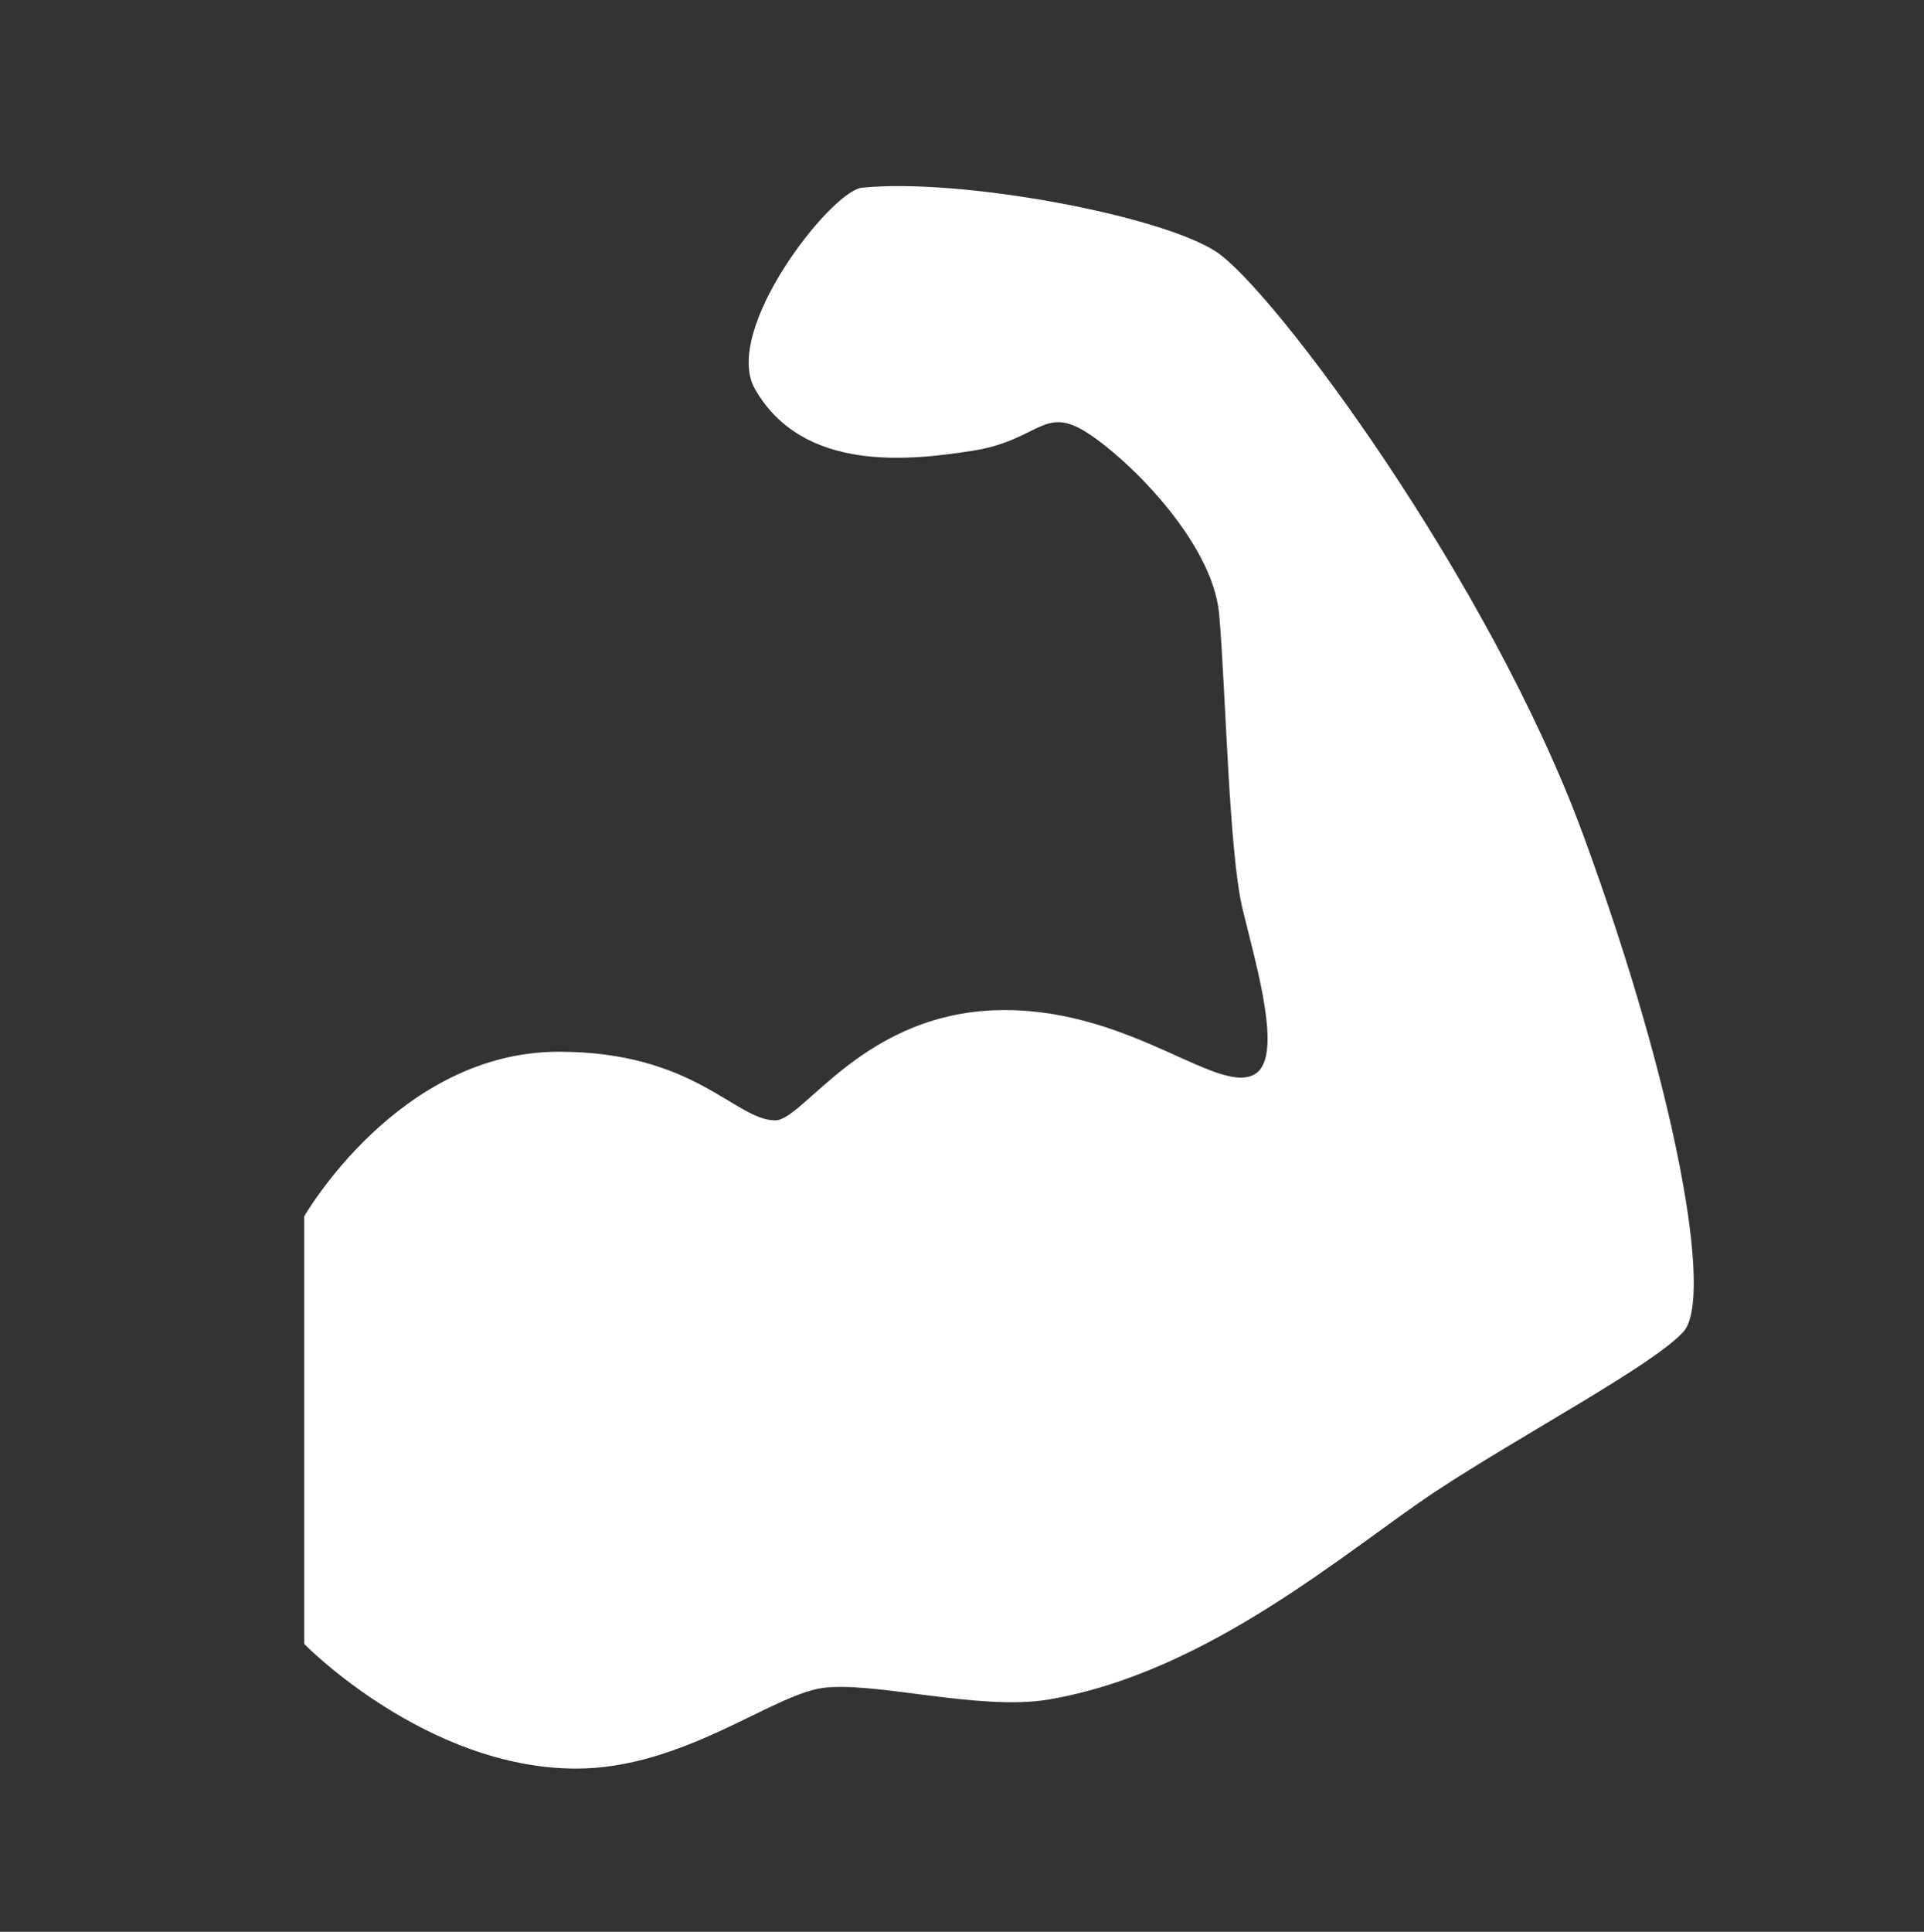
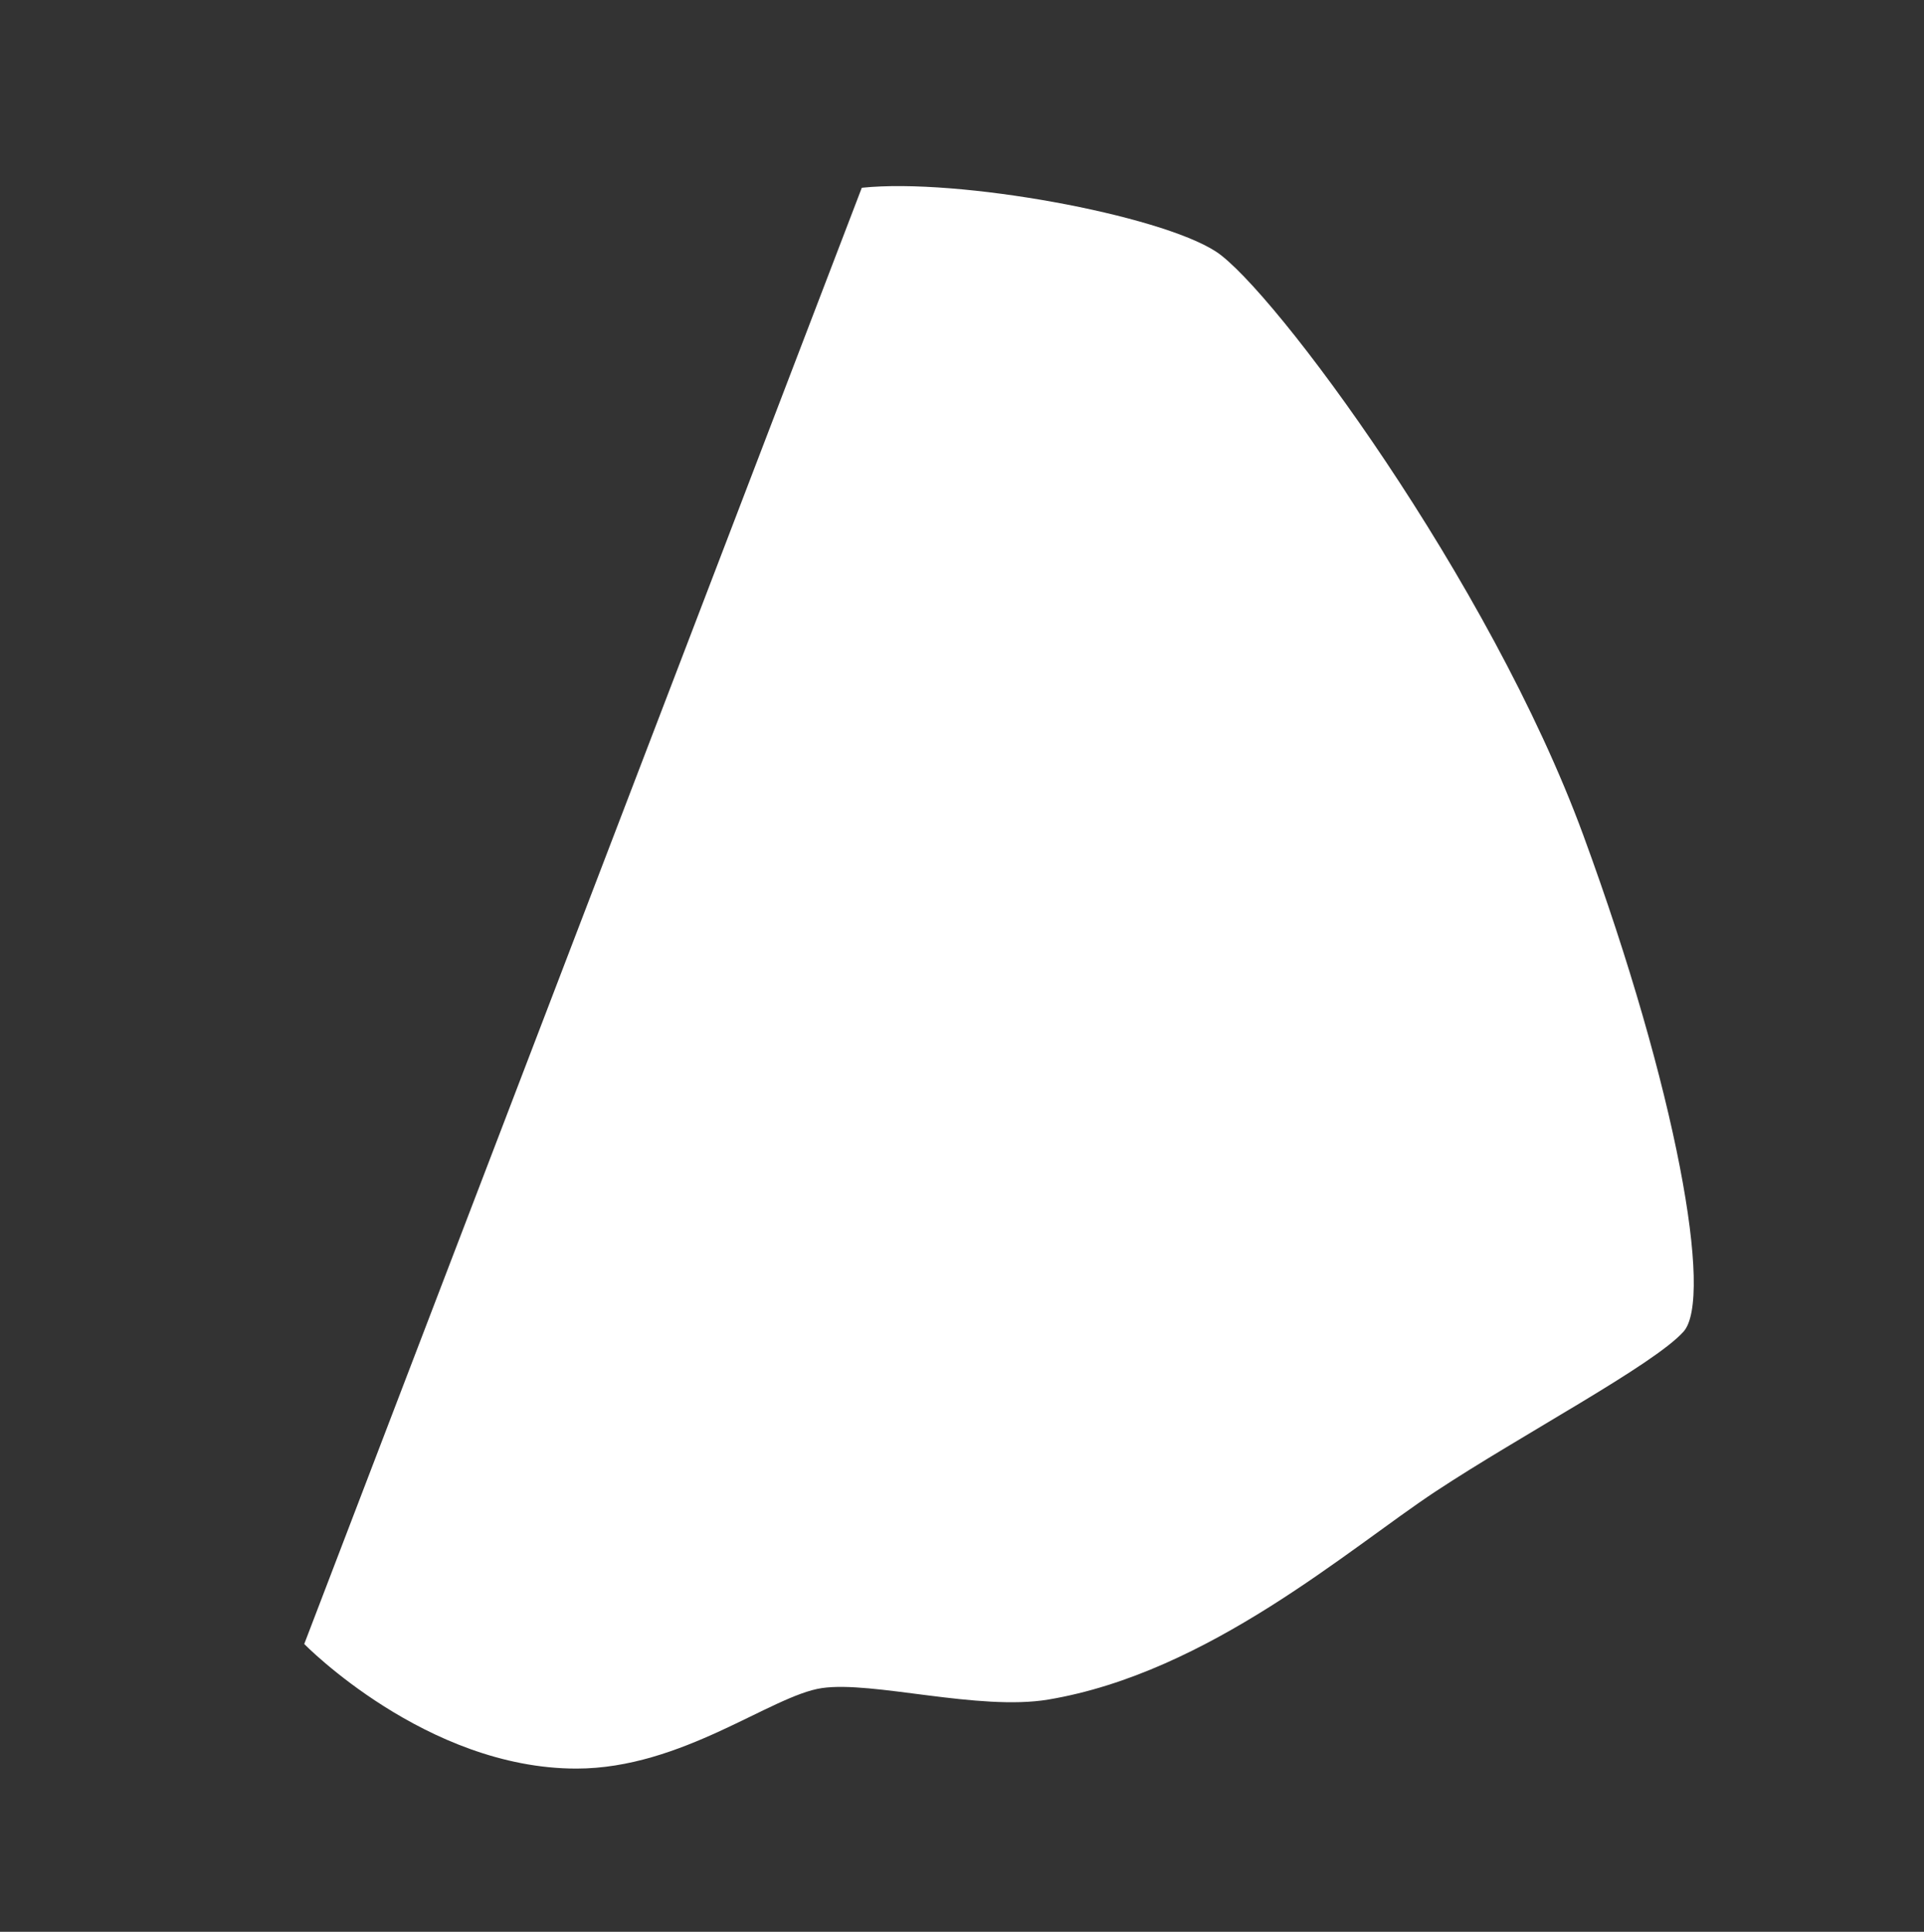
<svg xmlns="http://www.w3.org/2000/svg" overflow="hidden" xml:space="preserve" height="257" width="256">
  <rect width="100%" height="100%" fill="#333333" stroke="none" />
  <g transform="translate(-1374 -516)">
-     <path transform="matrix(1 0 0 1.004 1374 516)" fill="#FFFFFF" d="M114.667 24.88C110.587 25.307 96 43.76 100.453 51.547 106.827 62.667 121.067 61.04 129.52 59.707 137.973 58.373 138.827 53.893 144.16 57.04 149.493 60.187 161.333 71.573 162.213 81.36 163.093 91.147 163.493 112.88 165.333 120.453 167.173 128.027 170.667 139.68 167.147 142.213 162.453 145.493 150.853 133.84 133.68 133.84 115.013 133.84 107.013 148.453 103.147 148.453 97.813 148.453 92.48 139.36 74.347 139.36 53.013 139.36 40.48 161.173 40.48 161.173L40.48 217.84C40.48 217.84 56.693 234.347 76.693 234.347 90.773 234.347 102.613 224.667 109.36 223.68 116.107 222.693 130.213 226.747 139.493 225.2 160.827 221.627 179.493 205.2 191.013 197.627 202.533 190.053 220 180.88 224 176.453 228 172.027 223.12 144.453 210.667 110.667 198.213 76.88 169.333 38.213 161.787 33.333 154.24 28.453 127.547 23.547 114.667 24.88Z" />
+     <path transform="matrix(1 0 0 1.004 1374 516)" fill="#FFFFFF" d="M114.667 24.88L40.48 217.84C40.48 217.84 56.693 234.347 76.693 234.347 90.773 234.347 102.613 224.667 109.36 223.68 116.107 222.693 130.213 226.747 139.493 225.2 160.827 221.627 179.493 205.2 191.013 197.627 202.533 190.053 220 180.88 224 176.453 228 172.027 223.12 144.453 210.667 110.667 198.213 76.88 169.333 38.213 161.787 33.333 154.24 28.453 127.547 23.547 114.667 24.88Z" />
  </g>
</svg>